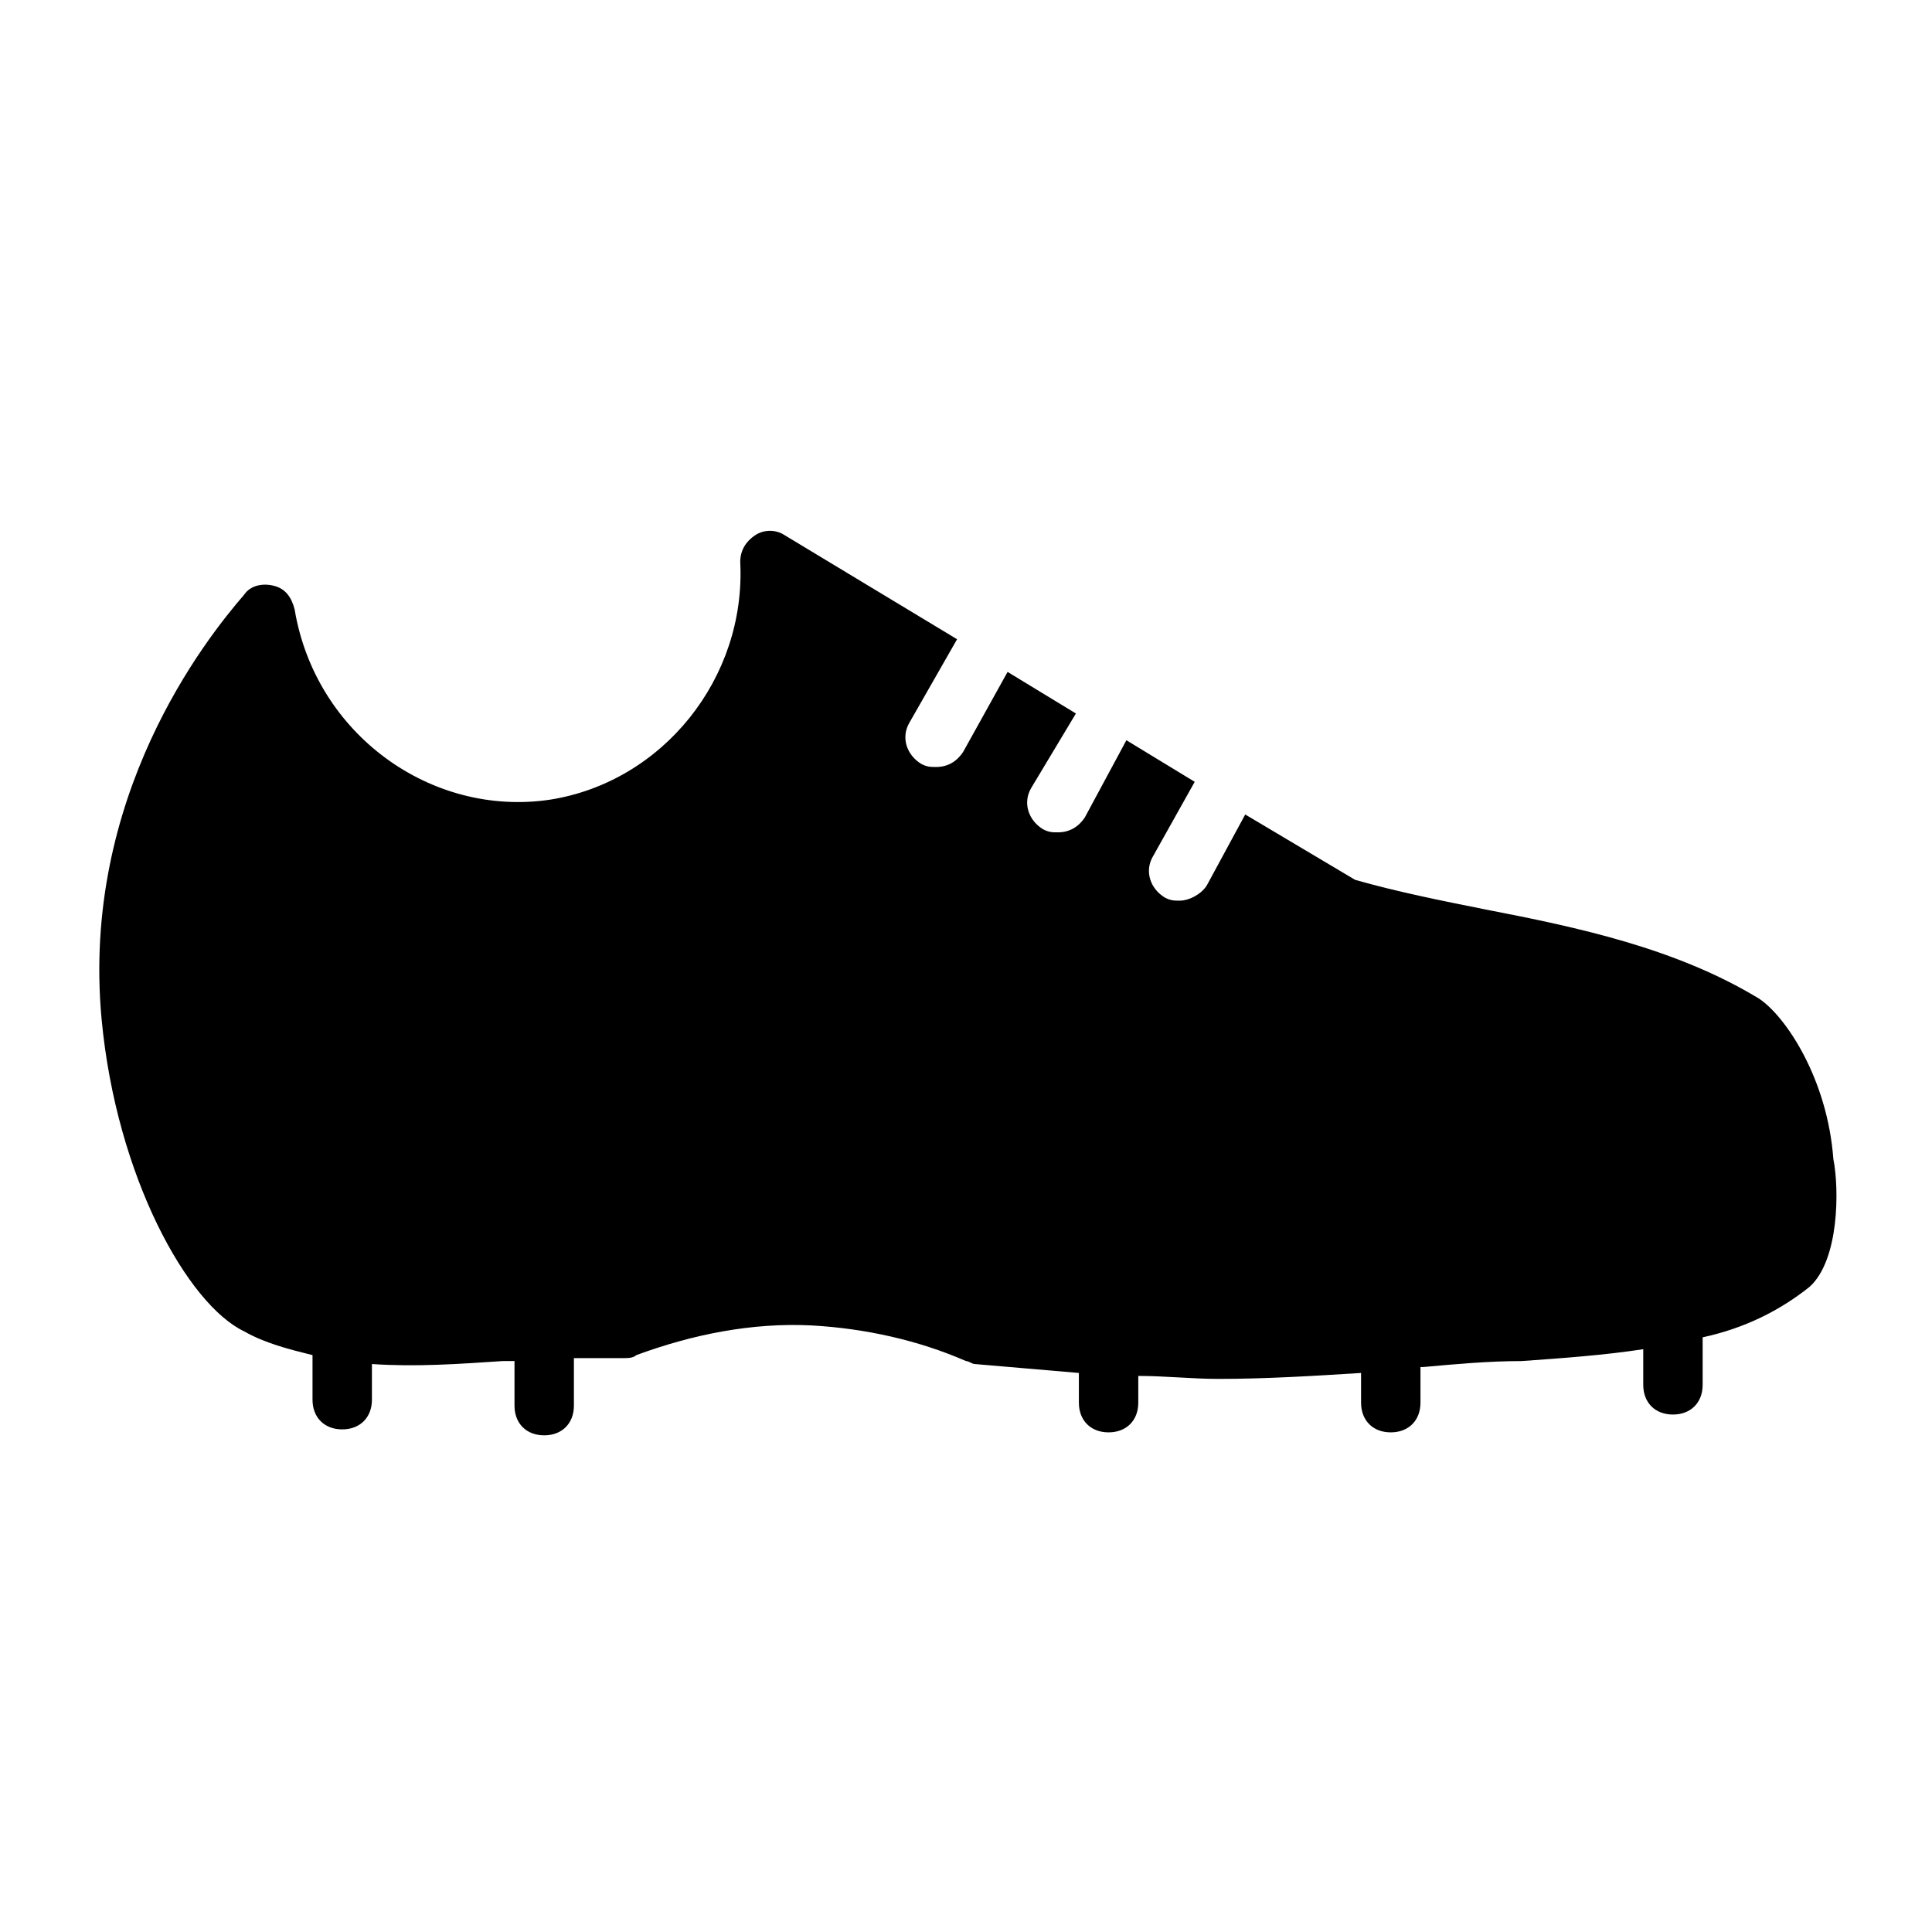
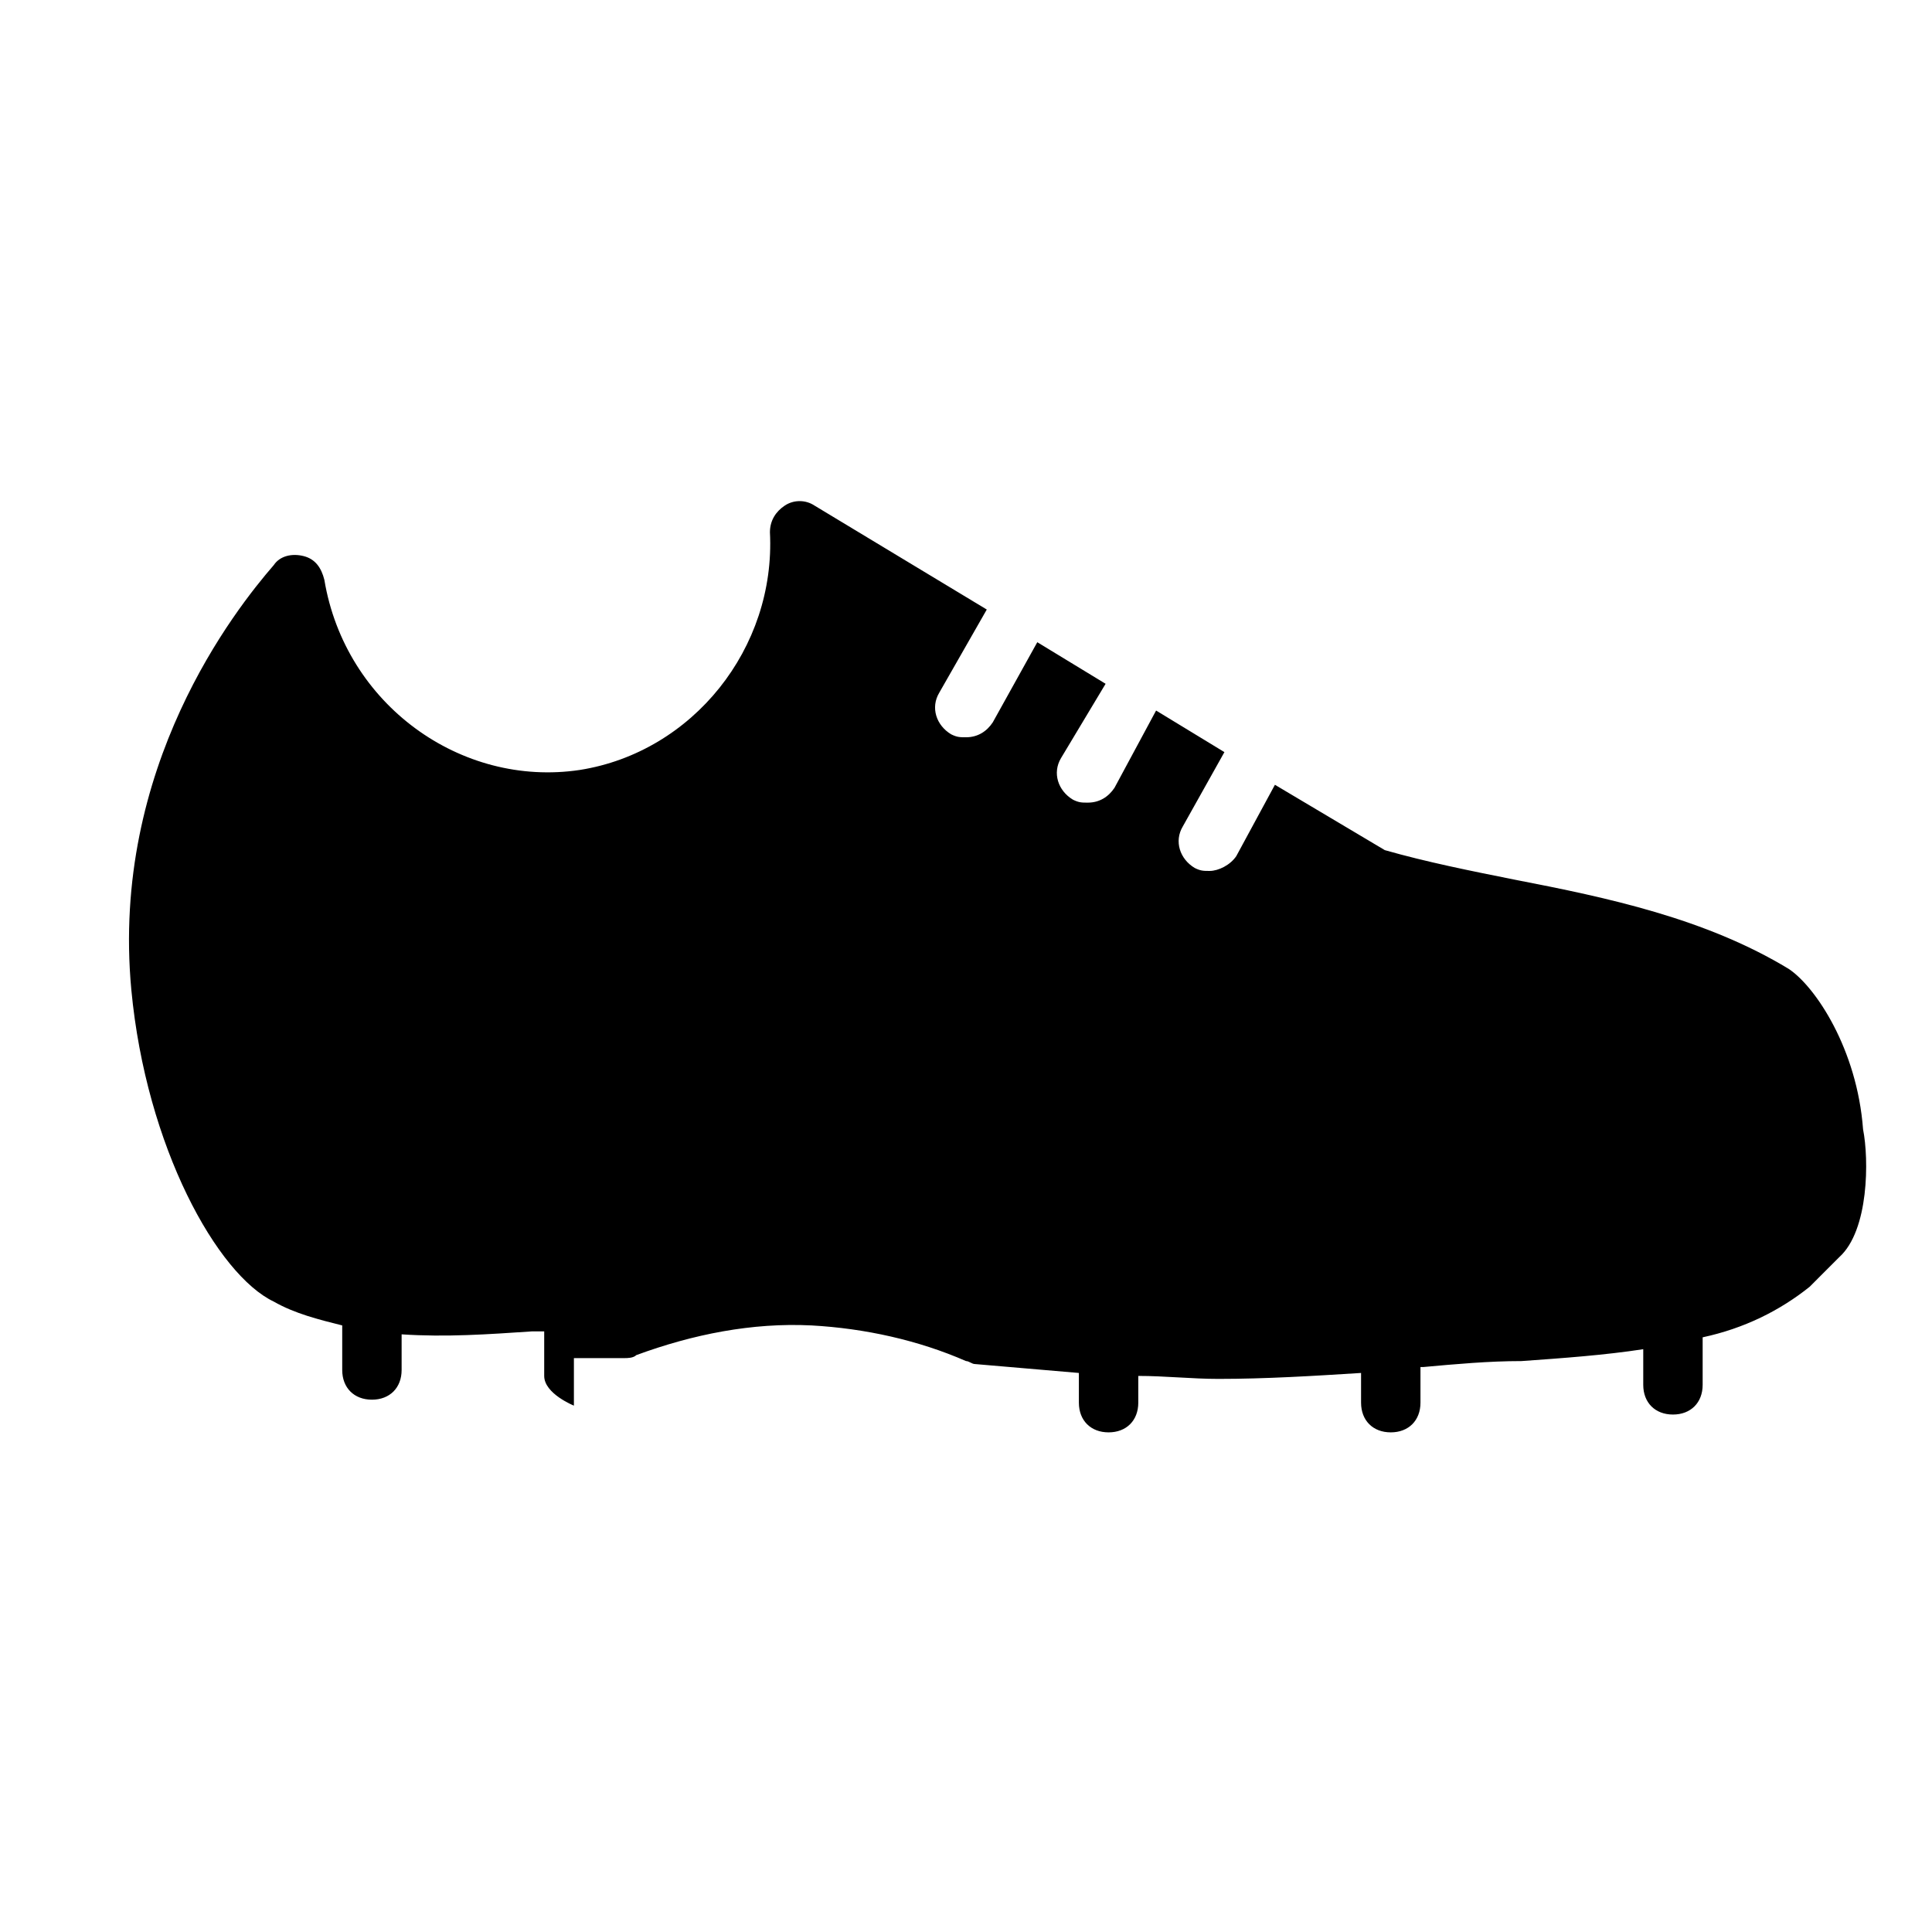
<svg xmlns="http://www.w3.org/2000/svg" fill="#000000" width="800px" height="800px" version="1.1" viewBox="144 144 512 512">
-   <path d="m623.56 485.02c-7.871 6.297-17.32 11.02-28.34 13.383v12.594c0 4.723-3.148 7.871-7.871 7.871-4.723 0-7.871-3.148-7.871-7.871v-9.445c-10.234 1.574-21.254 2.363-32.273 3.148-8.66 0-17.32 0.789-25.977 1.574h-0.789v9.445c0 4.723-3.148 7.871-7.871 7.871-4.723 0-7.871-3.148-7.871-7.871v-7.871c-12.594 0.789-25.191 1.574-37.785 1.574-7.086 0-14.168-0.789-21.254-0.789v7.086c0 4.723-3.148 7.871-7.871 7.871-4.723 0-7.871-3.148-7.871-7.871v-7.871c-9.445-0.789-18.105-1.574-27.551-2.363-0.789 0-1.574-0.789-2.363-0.789-12.594-5.512-26.766-8.66-40.934-9.445-15.742-0.789-31.488 2.363-46.445 7.871-0.789 0.789-2.363 0.789-3.148 0.789h-13.383v12.594c0 4.723-3.148 7.871-7.871 7.871s-7.871-3.148-7.871-7.871v-11.809h-3.148c-11.809 0.789-22.828 1.574-34.637 0.789v9.445c0 4.723-3.148 7.871-7.871 7.871-4.723 0-7.871-3.148-7.871-7.871v-11.809c-6.297-1.574-12.594-3.148-18.105-6.297-14.957-7.086-33.852-40.934-37.785-82.656-5.519-59.035 27.543-100.76 37.773-112.57 1.574-2.363 4.723-3.148 7.871-2.363 3.148 0.789 4.723 3.148 5.512 6.297 5.512 33.062 36.211 55.105 67.699 50.383 29.914-4.723 51.957-32.273 50.383-62.977 0-3.148 1.574-5.512 3.938-7.086 2.363-1.574 5.512-1.574 7.871 0l45.656 27.551-12.594 22.043c-2.363 3.938-0.789 8.66 3.148 11.02 1.574 0.789 2.363 0.789 3.938 0.789 3.148 0 5.512-1.574 7.086-3.938l11.809-21.254 18.105 11.02-11.812 19.684c-2.363 3.938-0.789 8.66 3.148 11.02 1.574 0.789 2.363 0.789 3.938 0.789 3.148 0 5.512-1.574 7.086-3.938l11.02-20.469 18.105 11.02-11.02 19.68c-2.363 3.938-0.789 8.66 3.148 11.02 1.574 0.789 2.363 0.789 3.938 0.789 2.363 0 5.512-1.574 7.086-3.938l10.234-18.895 29.125 17.32c11.02 3.148 22.828 5.512 34.637 7.871 24.402 4.723 50.383 10.234 72.422 23.617 7.086 4.723 18.105 21.254 19.68 42.508 1.574 7.879 1.574 26.77-6.301 33.855z" />
+   <path d="m623.56 485.02c-7.871 6.297-17.32 11.02-28.34 13.383v12.594c0 4.723-3.148 7.871-7.871 7.871-4.723 0-7.871-3.148-7.871-7.871v-9.445c-10.234 1.574-21.254 2.363-32.273 3.148-8.66 0-17.32 0.789-25.977 1.574h-0.789v9.445c0 4.723-3.148 7.871-7.871 7.871-4.723 0-7.871-3.148-7.871-7.871v-7.871c-12.594 0.789-25.191 1.574-37.785 1.574-7.086 0-14.168-0.789-21.254-0.789v7.086c0 4.723-3.148 7.871-7.871 7.871-4.723 0-7.871-3.148-7.871-7.871v-7.871c-9.445-0.789-18.105-1.574-27.551-2.363-0.789 0-1.574-0.789-2.363-0.789-12.594-5.512-26.766-8.66-40.934-9.445-15.742-0.789-31.488 2.363-46.445 7.871-0.789 0.789-2.363 0.789-3.148 0.789h-13.383v12.594s-7.871-3.148-7.871-7.871v-11.809h-3.148c-11.809 0.789-22.828 1.574-34.637 0.789v9.445c0 4.723-3.148 7.871-7.871 7.871-4.723 0-7.871-3.148-7.871-7.871v-11.809c-6.297-1.574-12.594-3.148-18.105-6.297-14.957-7.086-33.852-40.934-37.785-82.656-5.519-59.035 27.543-100.76 37.773-112.57 1.574-2.363 4.723-3.148 7.871-2.363 3.148 0.789 4.723 3.148 5.512 6.297 5.512 33.062 36.211 55.105 67.699 50.383 29.914-4.723 51.957-32.273 50.383-62.977 0-3.148 1.574-5.512 3.938-7.086 2.363-1.574 5.512-1.574 7.871 0l45.656 27.551-12.594 22.043c-2.363 3.938-0.789 8.66 3.148 11.02 1.574 0.789 2.363 0.789 3.938 0.789 3.148 0 5.512-1.574 7.086-3.938l11.809-21.254 18.105 11.02-11.812 19.684c-2.363 3.938-0.789 8.66 3.148 11.02 1.574 0.789 2.363 0.789 3.938 0.789 3.148 0 5.512-1.574 7.086-3.938l11.02-20.469 18.105 11.02-11.02 19.68c-2.363 3.938-0.789 8.66 3.148 11.02 1.574 0.789 2.363 0.789 3.938 0.789 2.363 0 5.512-1.574 7.086-3.938l10.234-18.895 29.125 17.32c11.02 3.148 22.828 5.512 34.637 7.871 24.402 4.723 50.383 10.234 72.422 23.617 7.086 4.723 18.105 21.254 19.68 42.508 1.574 7.879 1.574 26.77-6.301 33.855z" />
</svg>